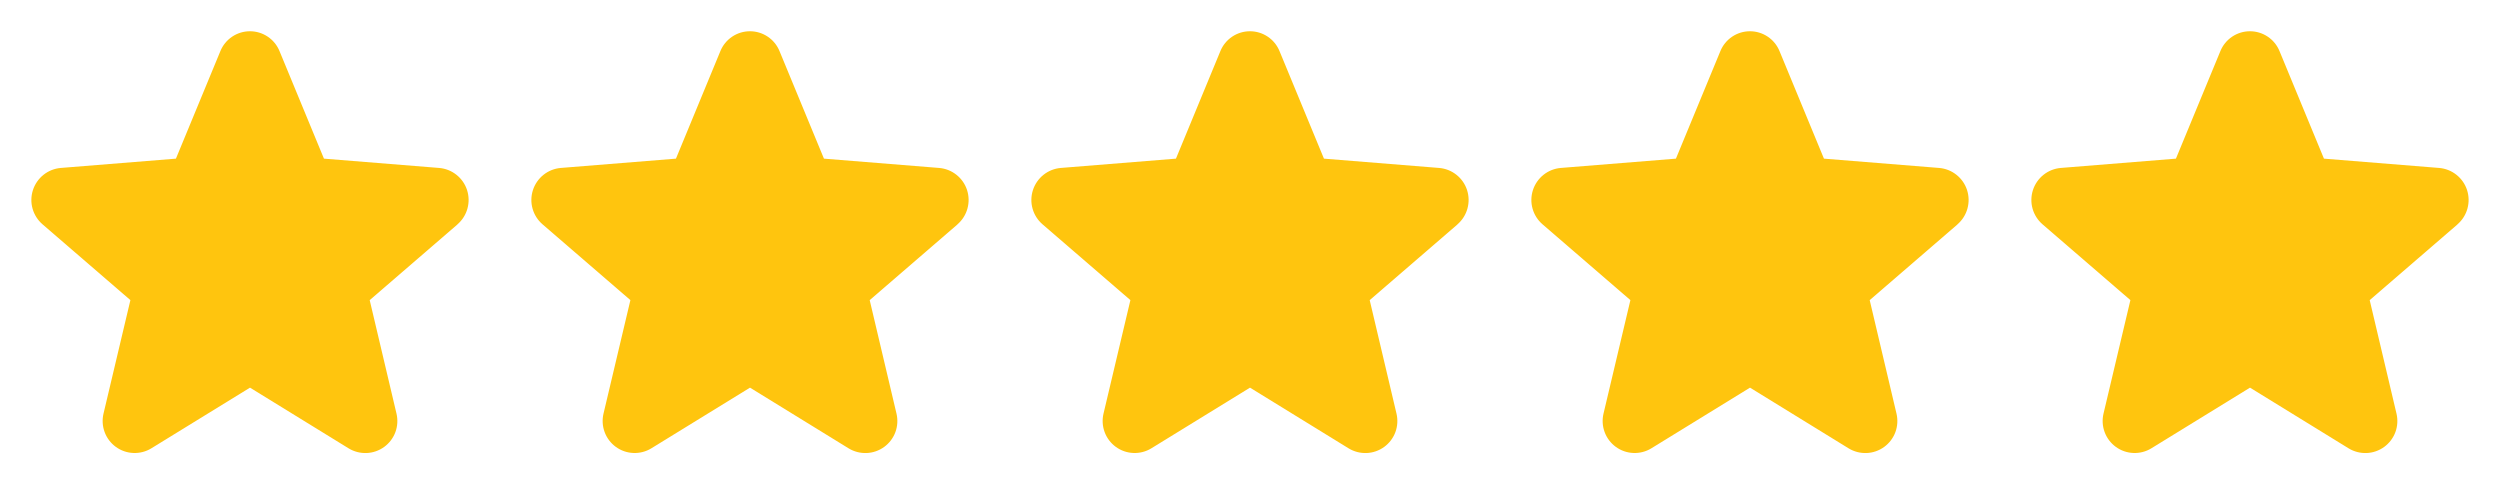
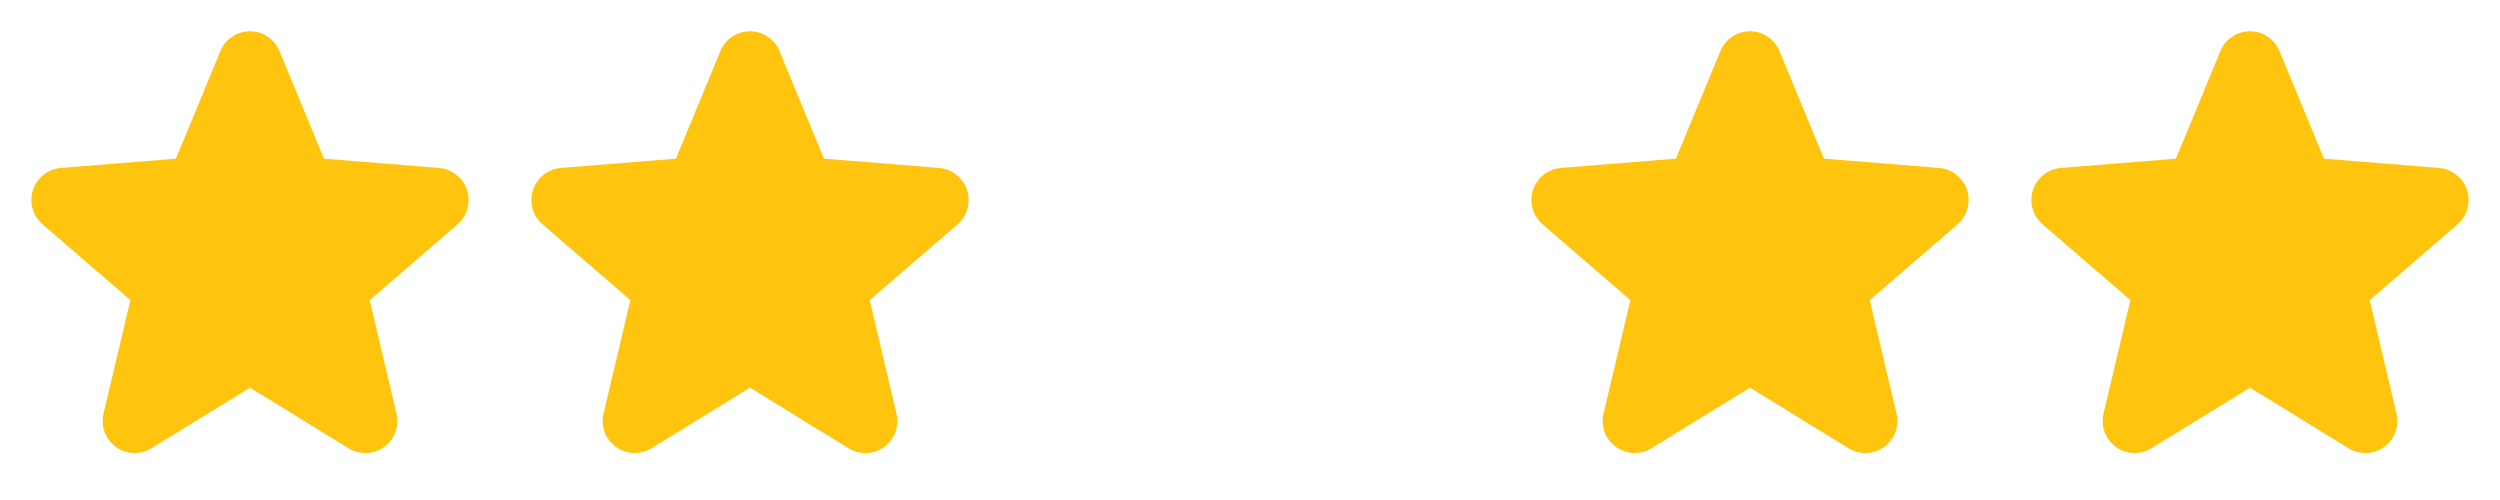
<svg xmlns="http://www.w3.org/2000/svg" width="100" height="20" viewBox="0 0 100 20" fill="none">
  <path d="M18.304 8.972L14.788 12.005L15.859 16.542C15.918 16.788 15.903 17.047 15.816 17.284C15.728 17.522 15.572 17.728 15.367 17.877C15.162 18.026 14.918 18.111 14.665 18.121C14.412 18.131 14.161 18.066 13.945 17.934L10 15.506L6.052 17.934C5.836 18.066 5.586 18.13 5.333 18.119C5.081 18.109 4.837 18.024 4.633 17.875C4.428 17.726 4.272 17.52 4.185 17.283C4.097 17.046 4.082 16.788 4.141 16.542L5.216 12.005L1.7 8.972C1.509 8.807 1.371 8.589 1.302 8.345C1.234 8.102 1.239 7.844 1.317 7.604C1.395 7.363 1.542 7.151 1.739 6.993C1.937 6.836 2.176 6.74 2.428 6.718L7.037 6.346L8.816 2.043C8.912 1.808 9.076 1.608 9.286 1.467C9.497 1.325 9.745 1.25 9.998 1.25C10.252 1.25 10.499 1.325 10.71 1.467C10.92 1.608 11.084 1.808 11.18 2.043L12.958 6.346L17.567 6.718C17.819 6.739 18.06 6.834 18.258 6.992C18.456 7.149 18.604 7.361 18.682 7.602C18.76 7.843 18.765 8.101 18.697 8.345C18.629 8.589 18.491 8.807 18.299 8.973L18.304 8.972Z" fill="#FFC50E" />
  <path d="M38.304 8.972L34.788 12.005L35.859 16.542C35.918 16.788 35.903 17.047 35.816 17.284C35.728 17.522 35.572 17.728 35.367 17.877C35.162 18.026 34.918 18.111 34.665 18.121C34.412 18.131 34.161 18.066 33.945 17.934L30 15.506L26.052 17.934C25.836 18.066 25.586 18.13 25.334 18.119C25.081 18.109 24.837 18.024 24.633 17.875C24.428 17.726 24.272 17.52 24.185 17.283C24.097 17.046 24.082 16.788 24.141 16.542L25.216 12.005L21.7 8.972C21.509 8.807 21.37 8.589 21.302 8.345C21.234 8.102 21.239 7.844 21.317 7.604C21.395 7.363 21.542 7.151 21.739 6.993C21.937 6.836 22.176 6.74 22.428 6.718L27.038 6.346L28.816 2.043C28.912 1.808 29.076 1.608 29.286 1.467C29.497 1.325 29.744 1.25 29.998 1.25C30.252 1.25 30.499 1.325 30.71 1.467C30.92 1.608 31.084 1.808 31.18 2.043L32.958 6.346L37.567 6.718C37.819 6.739 38.06 6.834 38.258 6.992C38.456 7.149 38.604 7.361 38.682 7.602C38.76 7.843 38.765 8.101 38.697 8.345C38.629 8.589 38.491 8.807 38.299 8.973L38.304 8.972Z" fill="#FFC50E" />
-   <path d="M58.304 8.972L54.788 12.005L55.859 16.542C55.918 16.788 55.903 17.047 55.816 17.284C55.728 17.522 55.572 17.728 55.367 17.877C55.162 18.026 54.918 18.111 54.665 18.121C54.412 18.131 54.161 18.066 53.945 17.934L50 15.506L46.052 17.934C45.836 18.066 45.586 18.13 45.334 18.119C45.081 18.109 44.837 18.024 44.633 17.875C44.428 17.726 44.272 17.52 44.185 17.283C44.097 17.046 44.082 16.788 44.141 16.542L45.216 12.005L41.7 8.972C41.509 8.807 41.37 8.589 41.302 8.345C41.234 8.102 41.239 7.844 41.317 7.604C41.395 7.363 41.542 7.151 41.739 6.993C41.937 6.836 42.176 6.74 42.428 6.718L47.038 6.346L48.816 2.043C48.912 1.808 49.076 1.608 49.286 1.467C49.497 1.325 49.745 1.25 49.998 1.25C50.252 1.25 50.499 1.325 50.71 1.467C50.92 1.608 51.084 1.808 51.18 2.043L52.958 6.346L57.567 6.718C57.819 6.739 58.06 6.834 58.258 6.992C58.456 7.149 58.604 7.361 58.682 7.602C58.76 7.843 58.765 8.101 58.697 8.345C58.629 8.589 58.491 8.807 58.299 8.973L58.304 8.972Z" fill="#FFC50E" />
  <path d="M78.304 8.972L74.788 12.005L75.859 16.542C75.918 16.788 75.903 17.047 75.816 17.284C75.728 17.522 75.572 17.728 75.367 17.877C75.162 18.026 74.918 18.111 74.665 18.121C74.412 18.131 74.161 18.066 73.945 17.934L70 15.506L66.052 17.934C65.836 18.066 65.586 18.13 65.334 18.119C65.081 18.109 64.837 18.024 64.633 17.875C64.428 17.726 64.272 17.52 64.185 17.283C64.097 17.046 64.082 16.788 64.141 16.542L65.216 12.005L61.7 8.972C61.509 8.807 61.37 8.589 61.302 8.345C61.234 8.102 61.239 7.844 61.317 7.604C61.395 7.363 61.542 7.151 61.739 6.993C61.937 6.836 62.176 6.74 62.428 6.718L67.037 6.346L68.816 2.043C68.912 1.808 69.076 1.608 69.286 1.467C69.497 1.325 69.745 1.25 69.998 1.25C70.251 1.25 70.499 1.325 70.71 1.467C70.92 1.608 71.084 1.808 71.18 2.043L72.958 6.346L77.567 6.718C77.819 6.739 78.06 6.834 78.258 6.992C78.456 7.149 78.604 7.361 78.682 7.602C78.76 7.843 78.765 8.101 78.697 8.345C78.629 8.589 78.491 8.807 78.299 8.973L78.304 8.972Z" fill="#FFC50E" />
  <path d="M98.304 8.972L94.788 12.005L95.859 16.542C95.918 16.788 95.903 17.047 95.816 17.284C95.728 17.522 95.572 17.728 95.367 17.877C95.162 18.026 94.918 18.111 94.665 18.121C94.412 18.131 94.161 18.066 93.945 17.934L90 15.506L86.052 17.934C85.836 18.066 85.586 18.13 85.334 18.119C85.081 18.109 84.837 18.024 84.633 17.875C84.428 17.726 84.272 17.52 84.185 17.283C84.097 17.046 84.082 16.788 84.141 16.542L85.216 12.005L81.7 8.972C81.509 8.807 81.371 8.589 81.302 8.345C81.234 8.102 81.24 7.844 81.317 7.604C81.395 7.363 81.542 7.151 81.739 6.993C81.937 6.836 82.176 6.74 82.428 6.718L87.037 6.346L88.816 2.043C88.912 1.808 89.076 1.608 89.286 1.467C89.497 1.325 89.745 1.25 89.998 1.25C90.251 1.25 90.499 1.325 90.71 1.467C90.92 1.608 91.084 1.808 91.18 2.043L92.958 6.346L97.567 6.718C97.819 6.739 98.06 6.834 98.258 6.992C98.456 7.149 98.604 7.361 98.682 7.602C98.76 7.843 98.765 8.101 98.697 8.345C98.629 8.589 98.491 8.807 98.299 8.973L98.304 8.972Z" fill="#FFC50E" />
</svg>